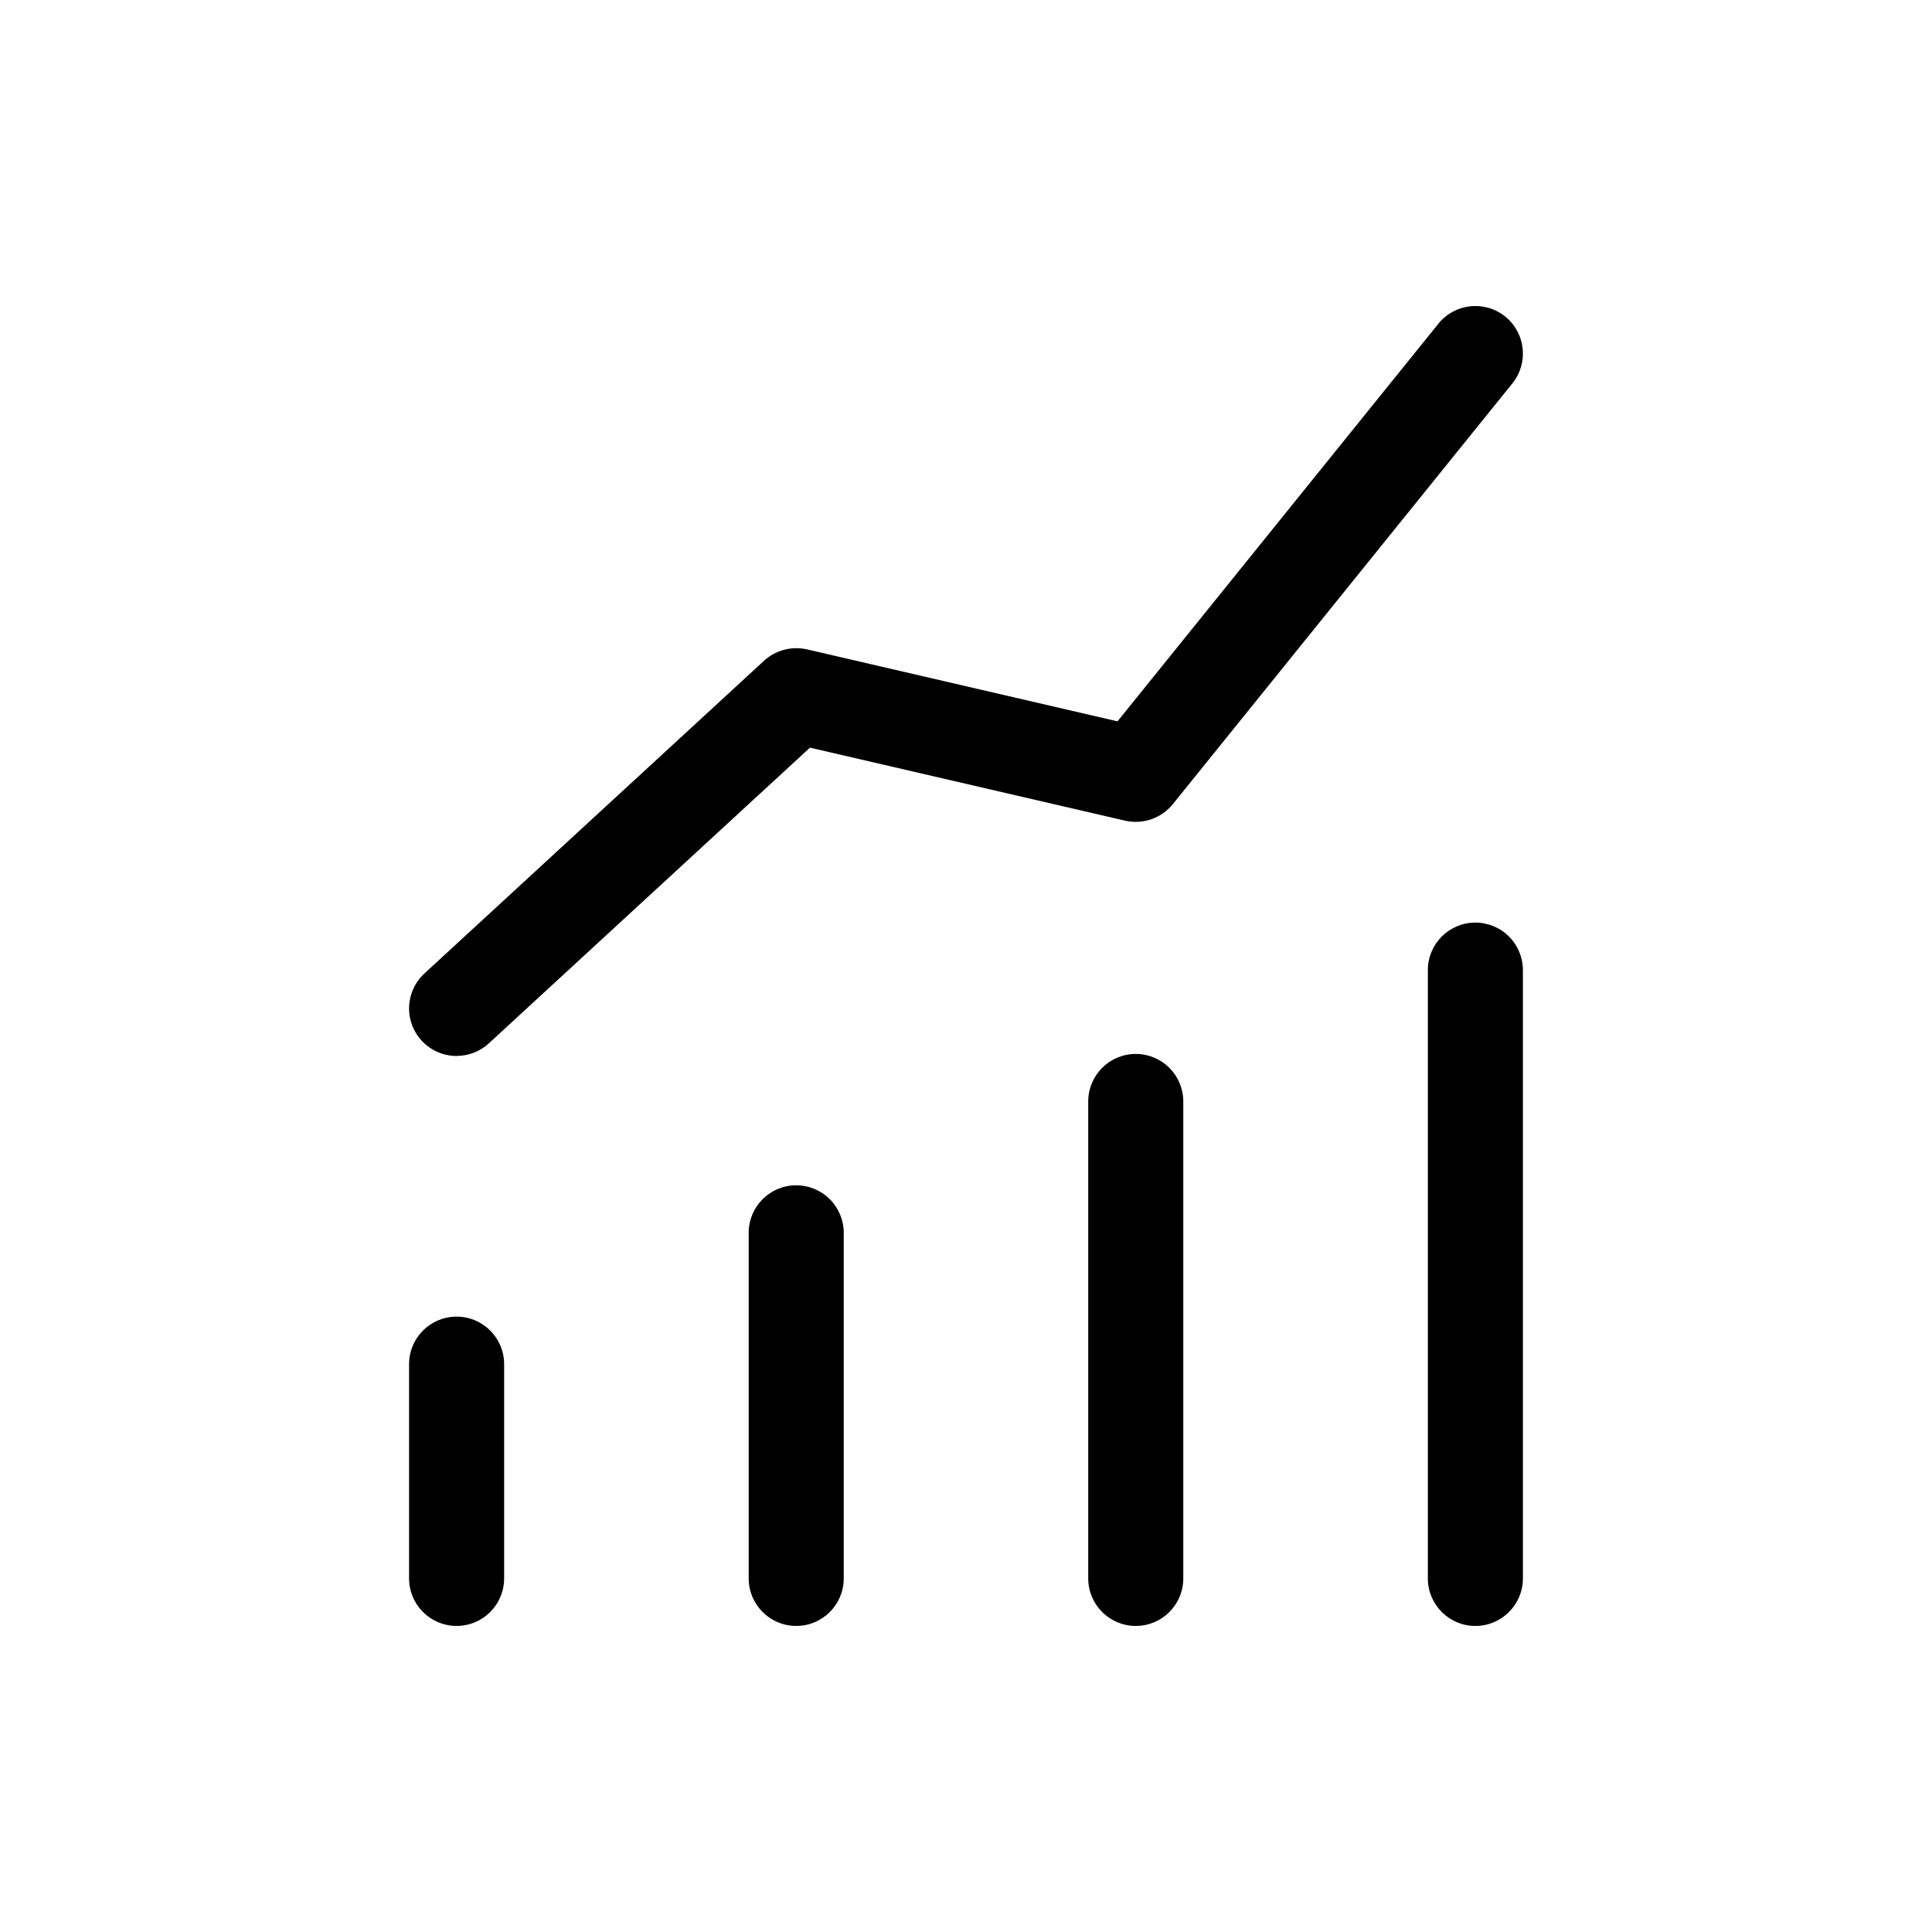
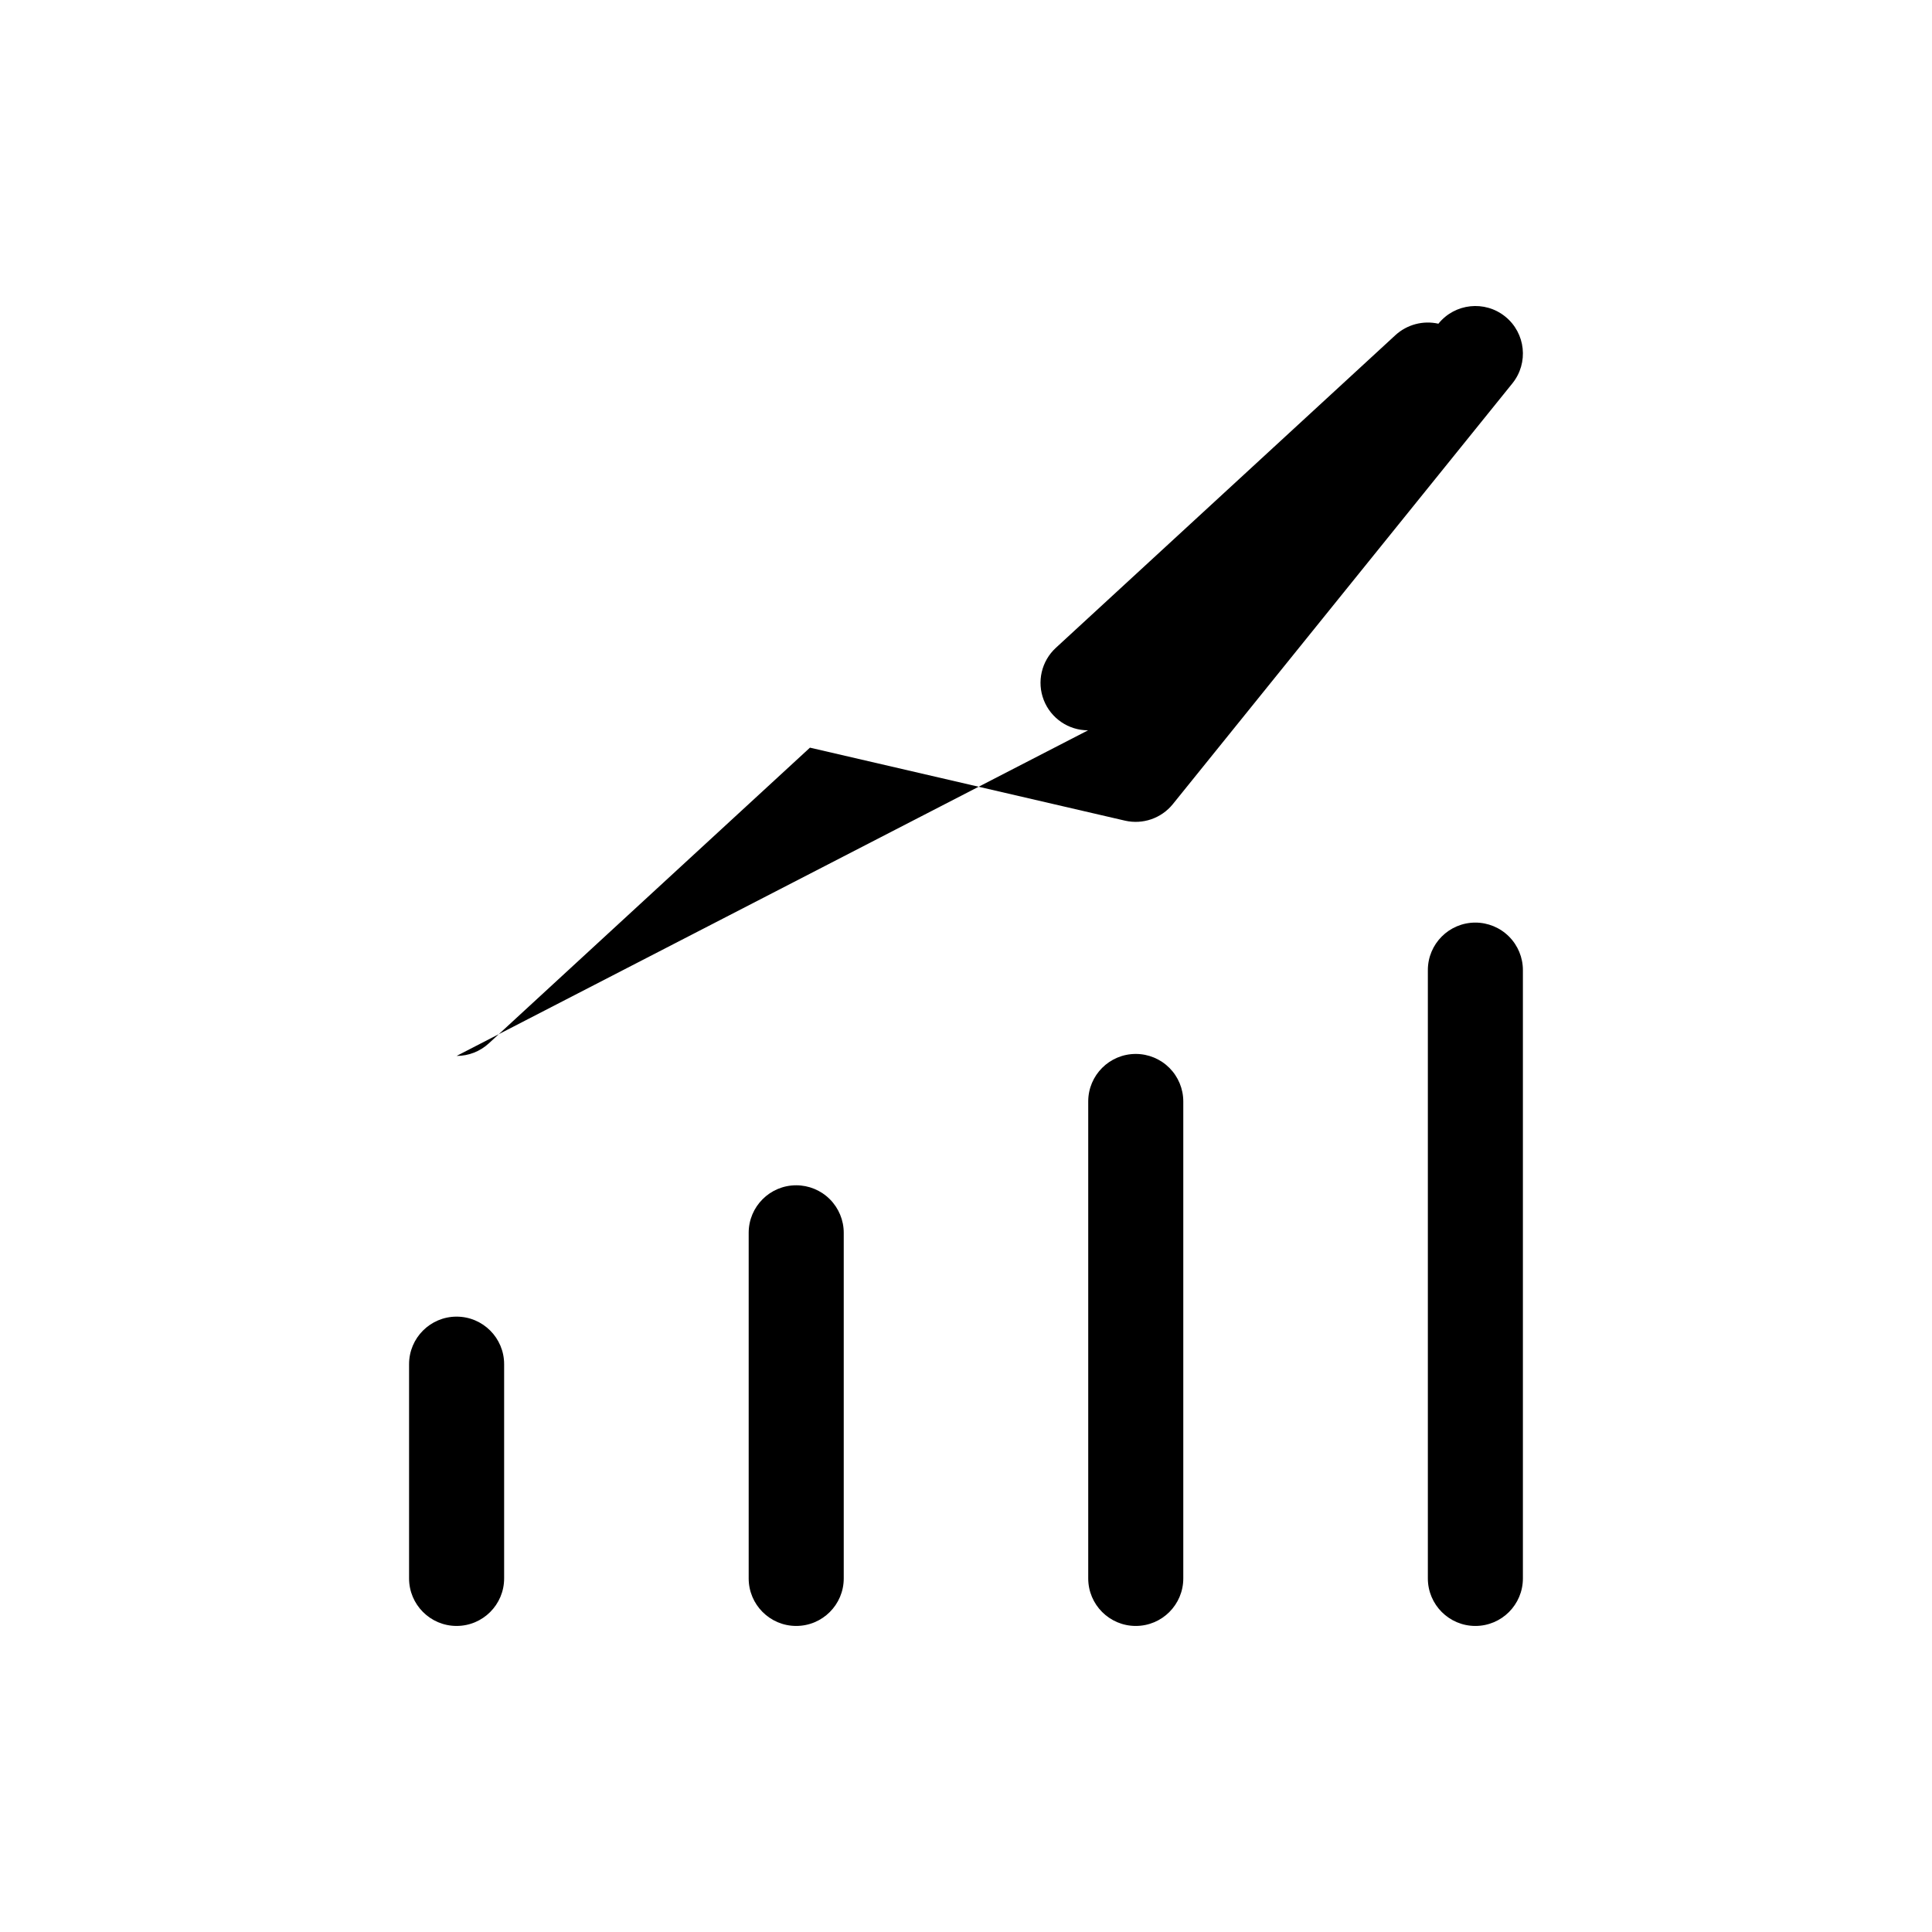
<svg xmlns="http://www.w3.org/2000/svg" fill="#000000" width="800px" height="800px" version="1.1" viewBox="144 144 512 512">
-   <path d="m277.6 505.52v56.777c0 6.953-5.641 12.594-12.598 12.594-6.953 0-12.594-5.641-12.594-12.594v-56.777c0-6.957 5.641-12.598 12.594-12.598 6.957 0 12.598 5.641 12.598 12.598zm77.402-47.406c-6.953 0-12.594 5.641-12.594 12.594v91.59c0 6.953 5.641 12.594 12.594 12.594 6.957 0 12.598-5.641 12.598-12.594v-91.59c0-3.34-1.328-6.543-3.691-8.906-2.359-2.359-5.562-3.688-8.906-3.688zm89.984-34.809h0.004c-6.957 0-12.598 5.641-12.598 12.594v126.4c0 6.953 5.641 12.594 12.598 12.594 6.957 0 12.594-5.641 12.594-12.594v-126.4c0-3.34-1.328-6.543-3.688-8.906-2.363-2.359-5.566-3.688-8.906-3.688zm90-34.809h0.004c-6.957 0-12.594 5.641-12.594 12.594v161.21c0 6.953 5.637 12.594 12.594 12.594 6.957 0 12.594-5.641 12.594-12.594v-161.21c0-3.34-1.324-6.543-3.688-8.902-2.363-2.363-5.566-3.691-8.906-3.691zm-269.98 35.336c3.164 0.004 6.211-1.188 8.539-3.332l85.102-78.363 83.504 19.348c4.703 1.074 9.609-0.617 12.648-4.363l89.996-111.52c4.367-5.414 3.519-13.344-1.895-17.711-5.414-4.367-13.344-3.519-17.711 1.895l-85.039 105.38-82.301-19.078c-4.059-0.914-8.309 0.215-11.379 3.023l-90 82.875c-3.816 3.516-5.086 9.012-3.199 13.848 1.891 4.832 6.547 8.012 11.734 8.012z" />
+   <path d="m277.6 505.52v56.777c0 6.953-5.641 12.594-12.598 12.594-6.953 0-12.594-5.641-12.594-12.594v-56.777c0-6.957 5.641-12.598 12.594-12.598 6.957 0 12.598 5.641 12.598 12.598zm77.402-47.406c-6.953 0-12.594 5.641-12.594 12.594v91.59c0 6.953 5.641 12.594 12.594 12.594 6.957 0 12.598-5.641 12.598-12.594v-91.59c0-3.34-1.328-6.543-3.691-8.906-2.359-2.359-5.562-3.688-8.906-3.688zm89.984-34.809h0.004c-6.957 0-12.598 5.641-12.598 12.594v126.4c0 6.953 5.641 12.594 12.598 12.594 6.957 0 12.594-5.641 12.594-12.594v-126.4c0-3.34-1.328-6.543-3.688-8.906-2.363-2.359-5.566-3.688-8.906-3.688zm90-34.809h0.004c-6.957 0-12.594 5.641-12.594 12.594v161.21c0 6.953 5.637 12.594 12.594 12.594 6.957 0 12.594-5.641 12.594-12.594v-161.21c0-3.34-1.324-6.543-3.688-8.902-2.363-2.363-5.566-3.691-8.906-3.691zm-269.98 35.336c3.164 0.004 6.211-1.188 8.539-3.332l85.102-78.363 83.504 19.348c4.703 1.074 9.609-0.617 12.648-4.363l89.996-111.52c4.367-5.414 3.519-13.344-1.895-17.711-5.414-4.367-13.344-3.519-17.711 1.895c-4.059-0.914-8.309 0.215-11.379 3.023l-90 82.875c-3.816 3.516-5.086 9.012-3.199 13.848 1.891 4.832 6.547 8.012 11.734 8.012z" />
</svg>